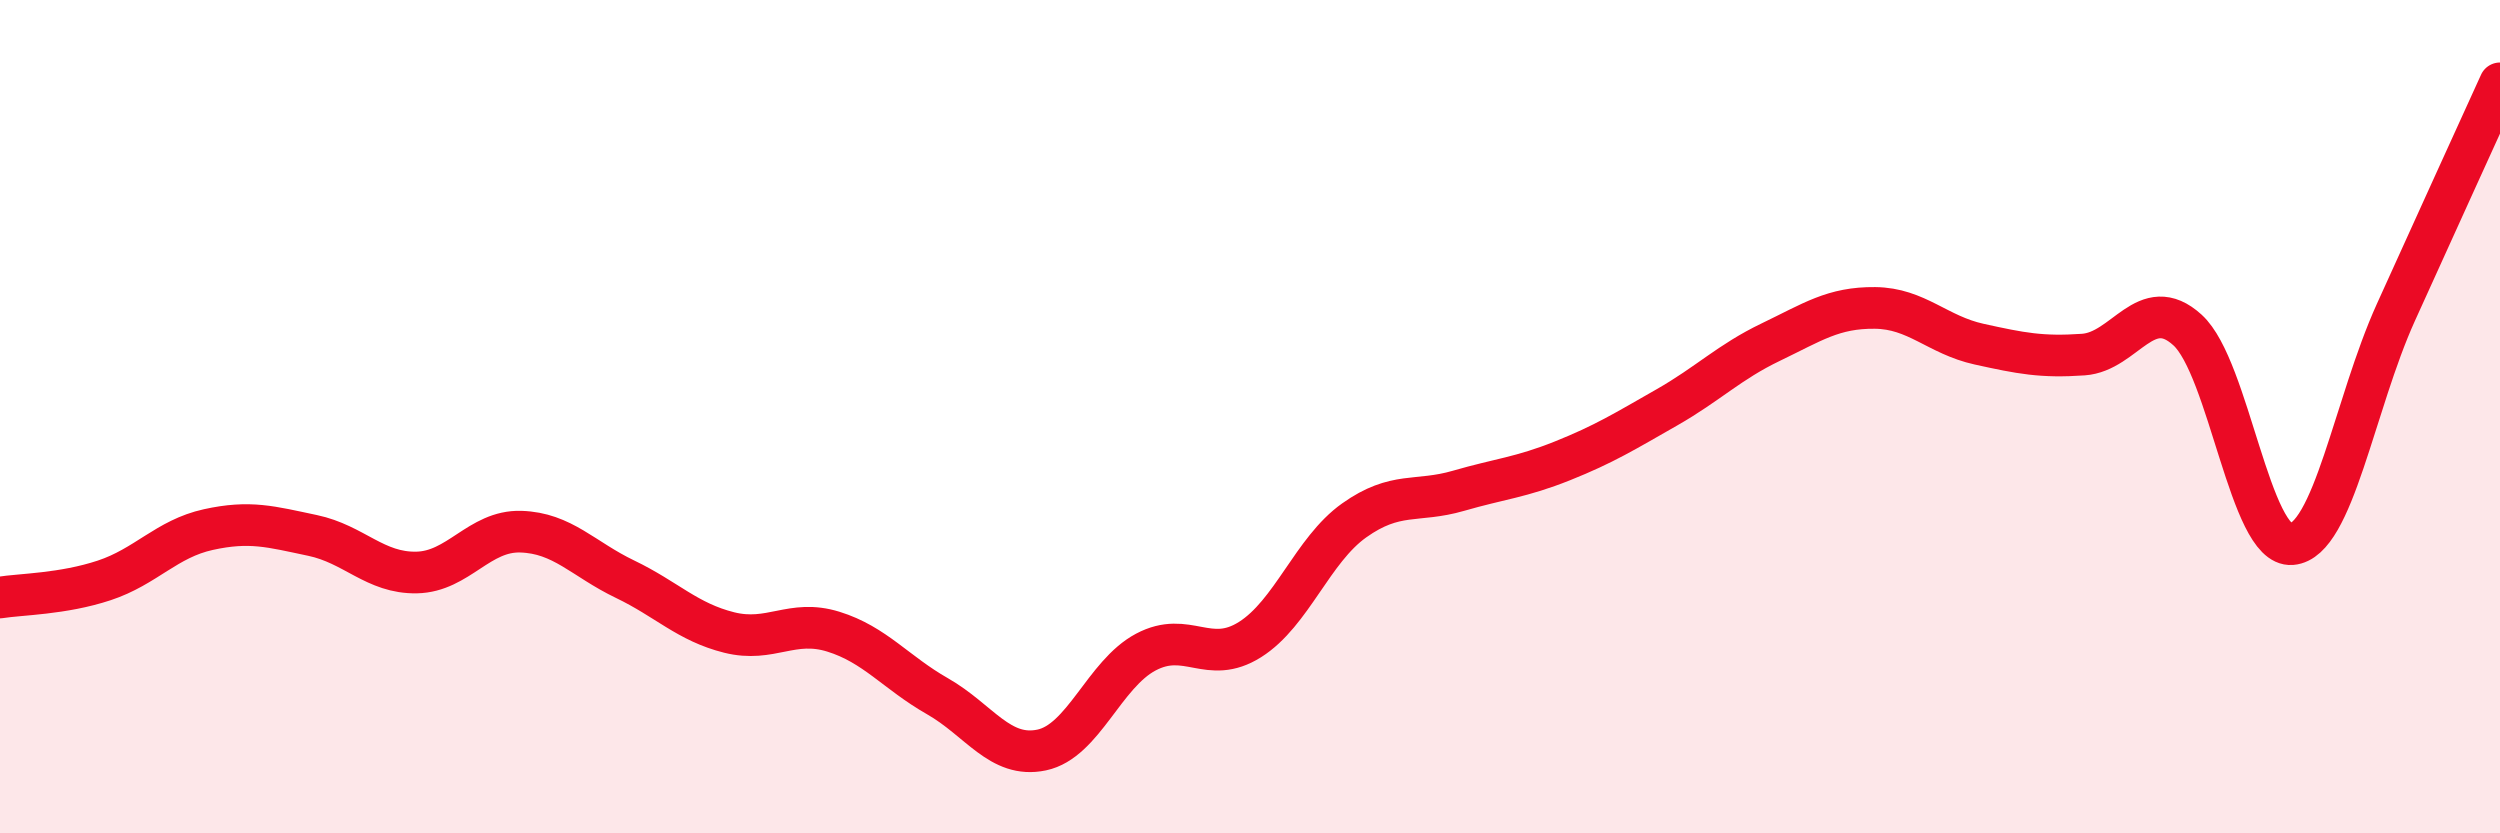
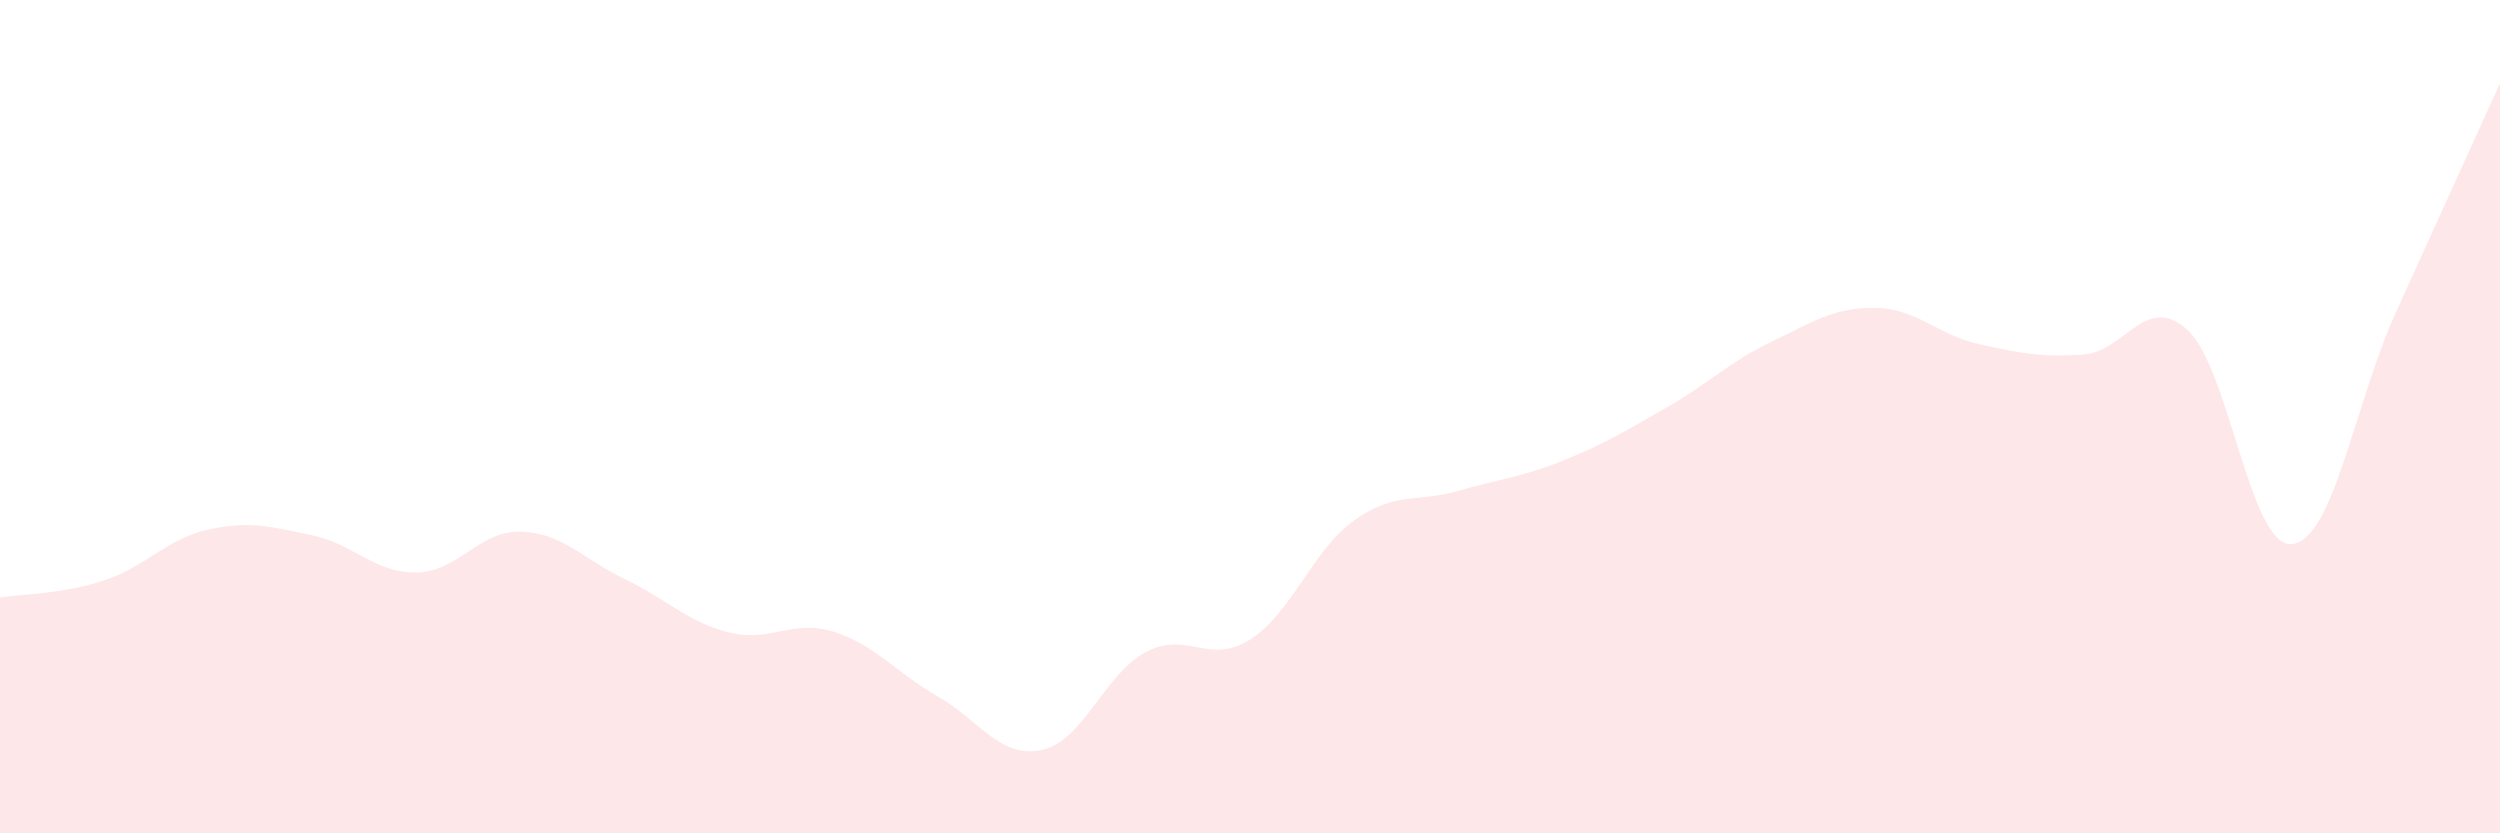
<svg xmlns="http://www.w3.org/2000/svg" width="60" height="20" viewBox="0 0 60 20">
  <path d="M 0,14.34 C 0.5,14.26 1.5,14.26 2.5,13.93 C 3.5,13.6 4,12.93 5,12.71 C 6,12.49 6.5,12.64 7.5,12.85 C 8.5,13.06 9,13.76 10,13.74 C 11,13.72 11.5,12.73 12.5,12.76 C 13.5,12.79 14,13.42 15,13.9 C 16,14.38 16.5,14.93 17.5,15.18 C 18.5,15.43 19,14.85 20,15.16 C 21,15.47 21.5,16.14 22.5,16.71 C 23.5,17.28 24,18.21 25,18 C 26,17.79 26.5,16.18 27.5,15.65 C 28.5,15.12 29,15.98 30,15.35 C 31,14.72 31.5,13.2 32.5,12.49 C 33.5,11.78 34,12.07 35,11.78 C 36,11.49 36.5,11.46 37.5,11.06 C 38.5,10.66 39,10.35 40,9.78 C 41,9.21 41.5,8.69 42.5,8.21 C 43.5,7.73 44,7.38 45,7.39 C 46,7.4 46.5,8.04 47.5,8.26 C 48.5,8.48 49,8.58 50,8.51 C 51,8.44 51.5,7.01 52.5,7.92 C 53.5,8.83 54,13.14 55,13.06 C 56,12.98 56.5,9.71 57.5,7.5 C 58.5,5.29 59.5,3.1 60,2L60 20L0 20Z" fill="#EB0A25" opacity="0.1" stroke-linecap="round" stroke-linejoin="round" />
-   <path d="M 0,14.34 C 0.5,14.26 1.5,14.26 2.5,13.93 C 3.5,13.6 4,12.93 5,12.71 C 6,12.49 6.5,12.64 7.5,12.85 C 8.5,13.06 9,13.76 10,13.74 C 11,13.72 11.5,12.73 12.5,12.76 C 13.5,12.79 14,13.42 15,13.9 C 16,14.38 16.5,14.93 17.5,15.18 C 18.5,15.43 19,14.85 20,15.16 C 21,15.47 21.5,16.14 22.5,16.71 C 23.5,17.28 24,18.21 25,18 C 26,17.79 26.5,16.18 27.5,15.65 C 28.5,15.12 29,15.98 30,15.35 C 31,14.72 31.5,13.2 32.5,12.49 C 33.5,11.78 34,12.07 35,11.78 C 36,11.49 36.5,11.46 37.5,11.06 C 38.5,10.66 39,10.35 40,9.78 C 41,9.21 41.5,8.69 42.5,8.21 C 43.5,7.73 44,7.38 45,7.39 C 46,7.4 46.5,8.04 47.5,8.26 C 48.5,8.48 49,8.58 50,8.51 C 51,8.44 51.5,7.01 52.5,7.92 C 53.5,8.83 54,13.14 55,13.06 C 56,12.98 56.5,9.71 57.5,7.5 C 58.5,5.29 59.5,3.1 60,2" stroke="#EB0A25" stroke-width="1" fill="none" stroke-linecap="round" stroke-linejoin="round" />
</svg>